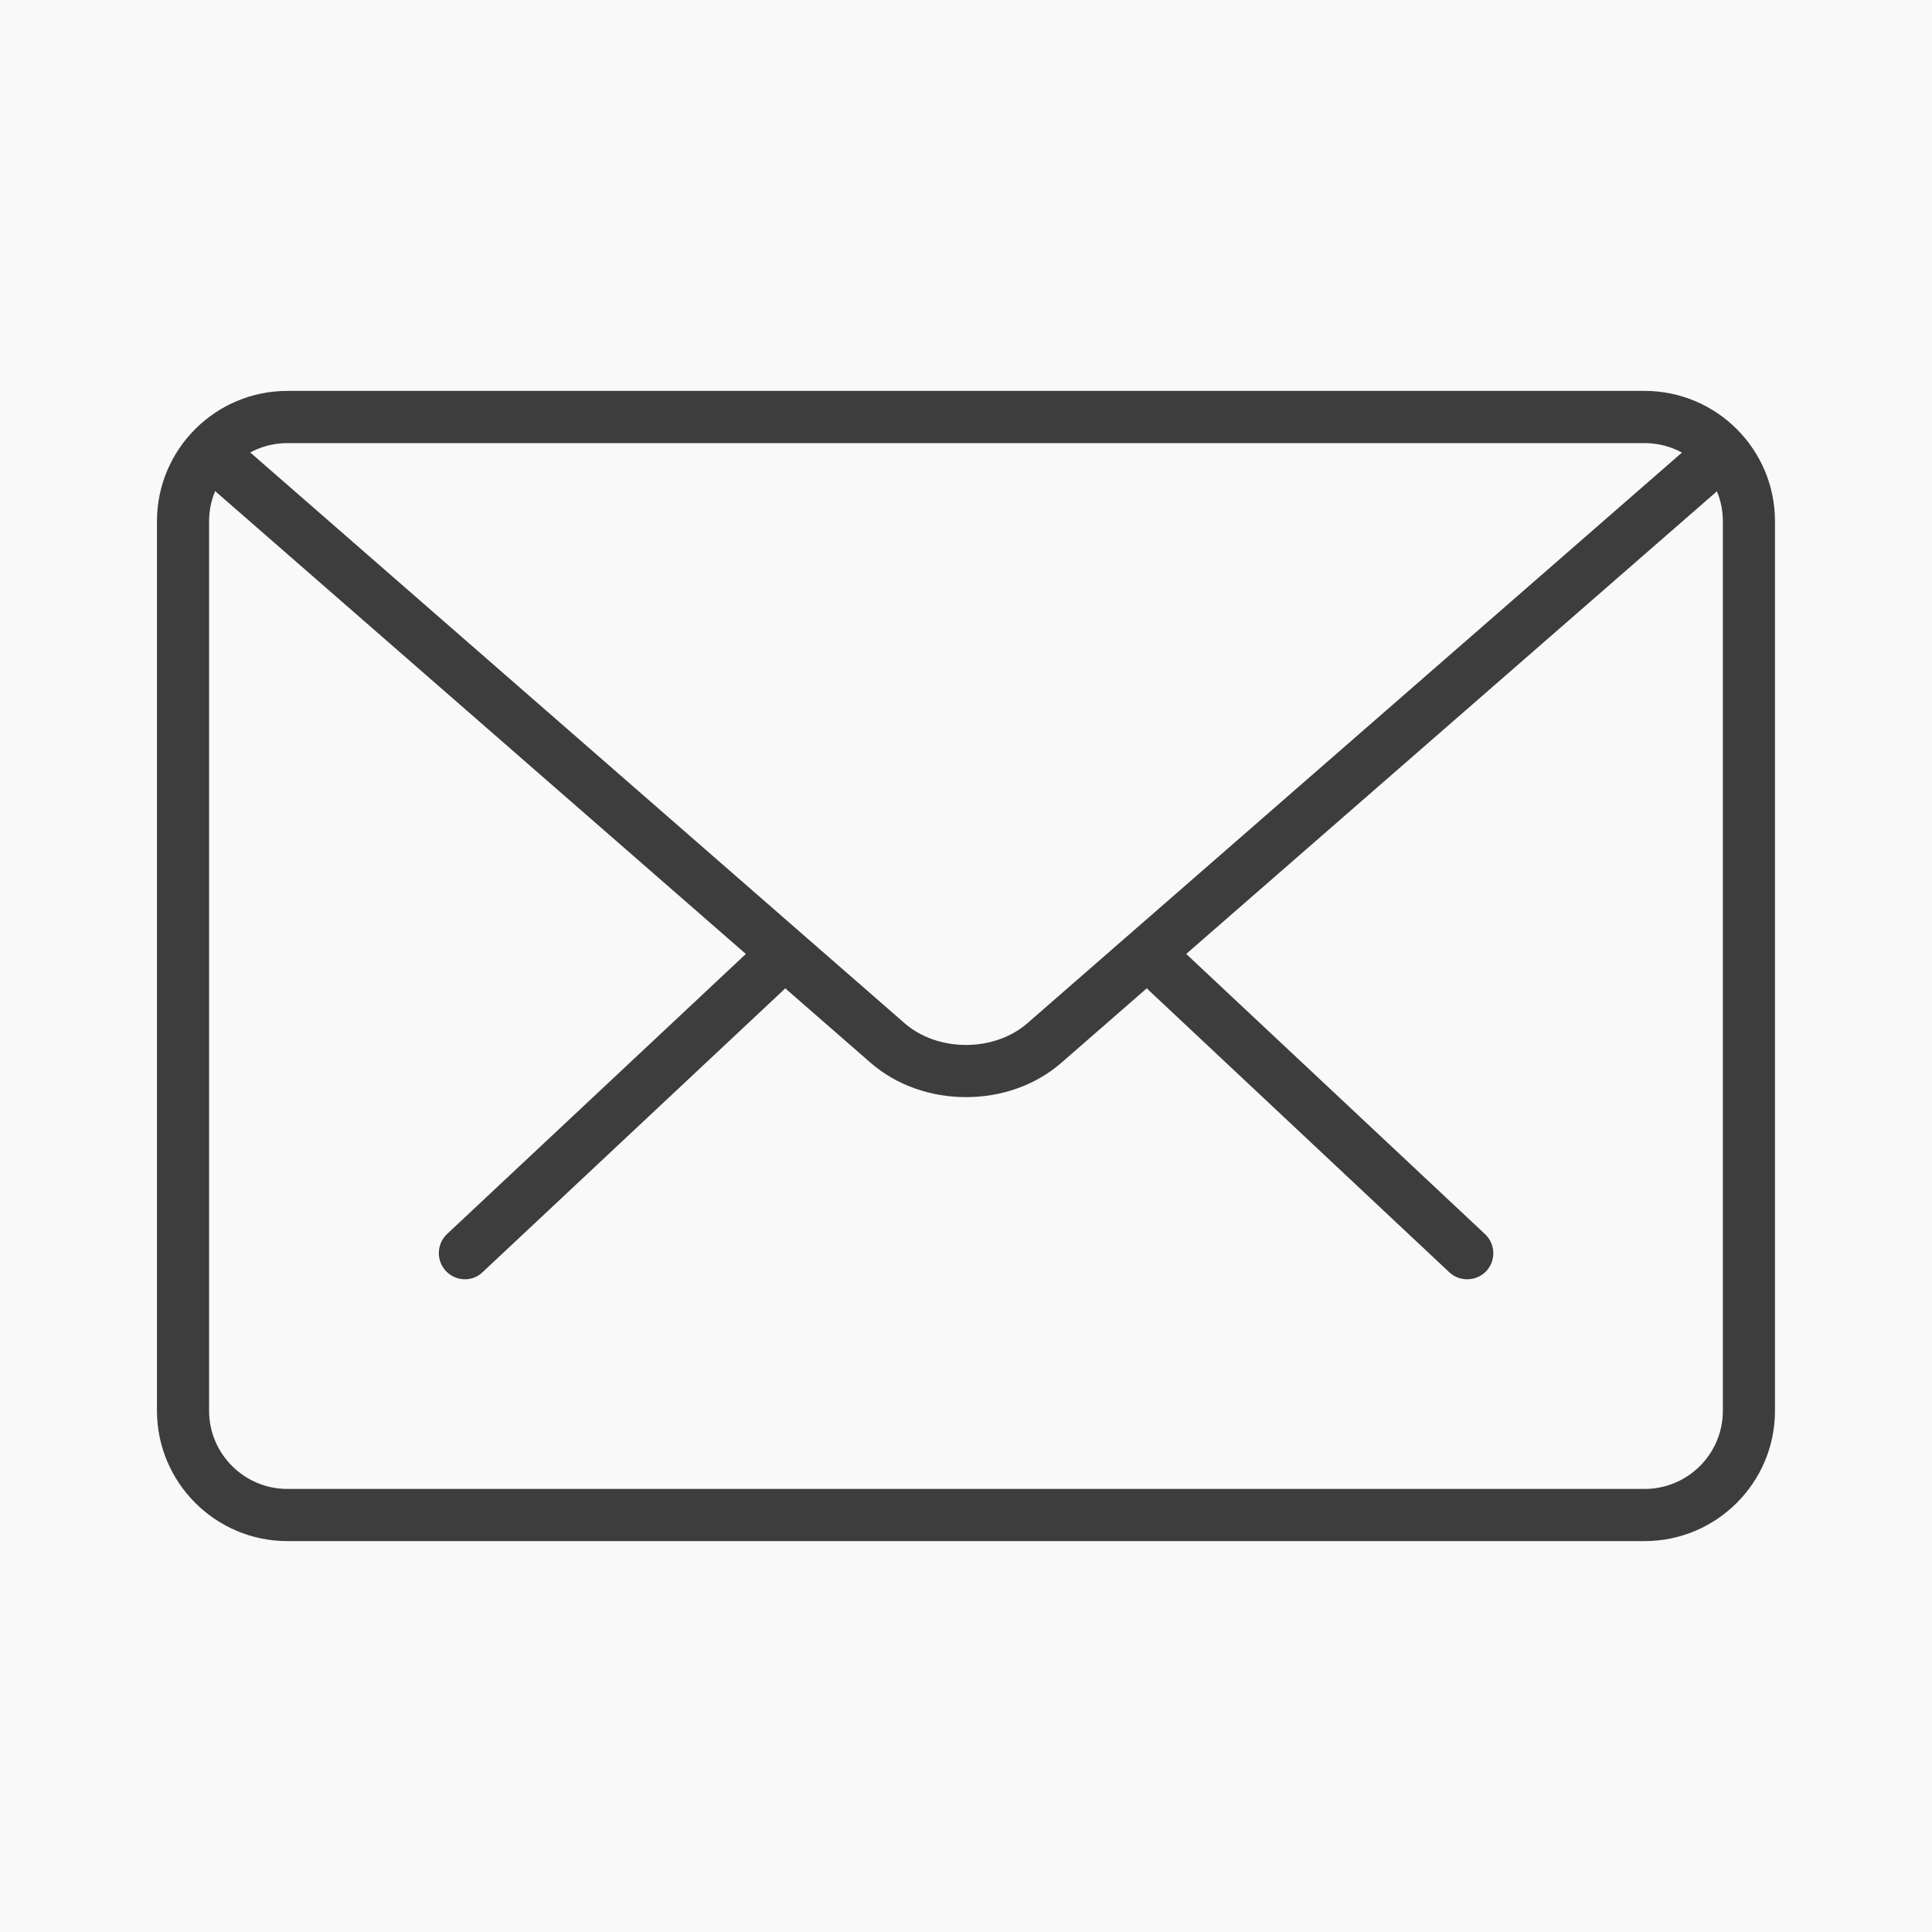
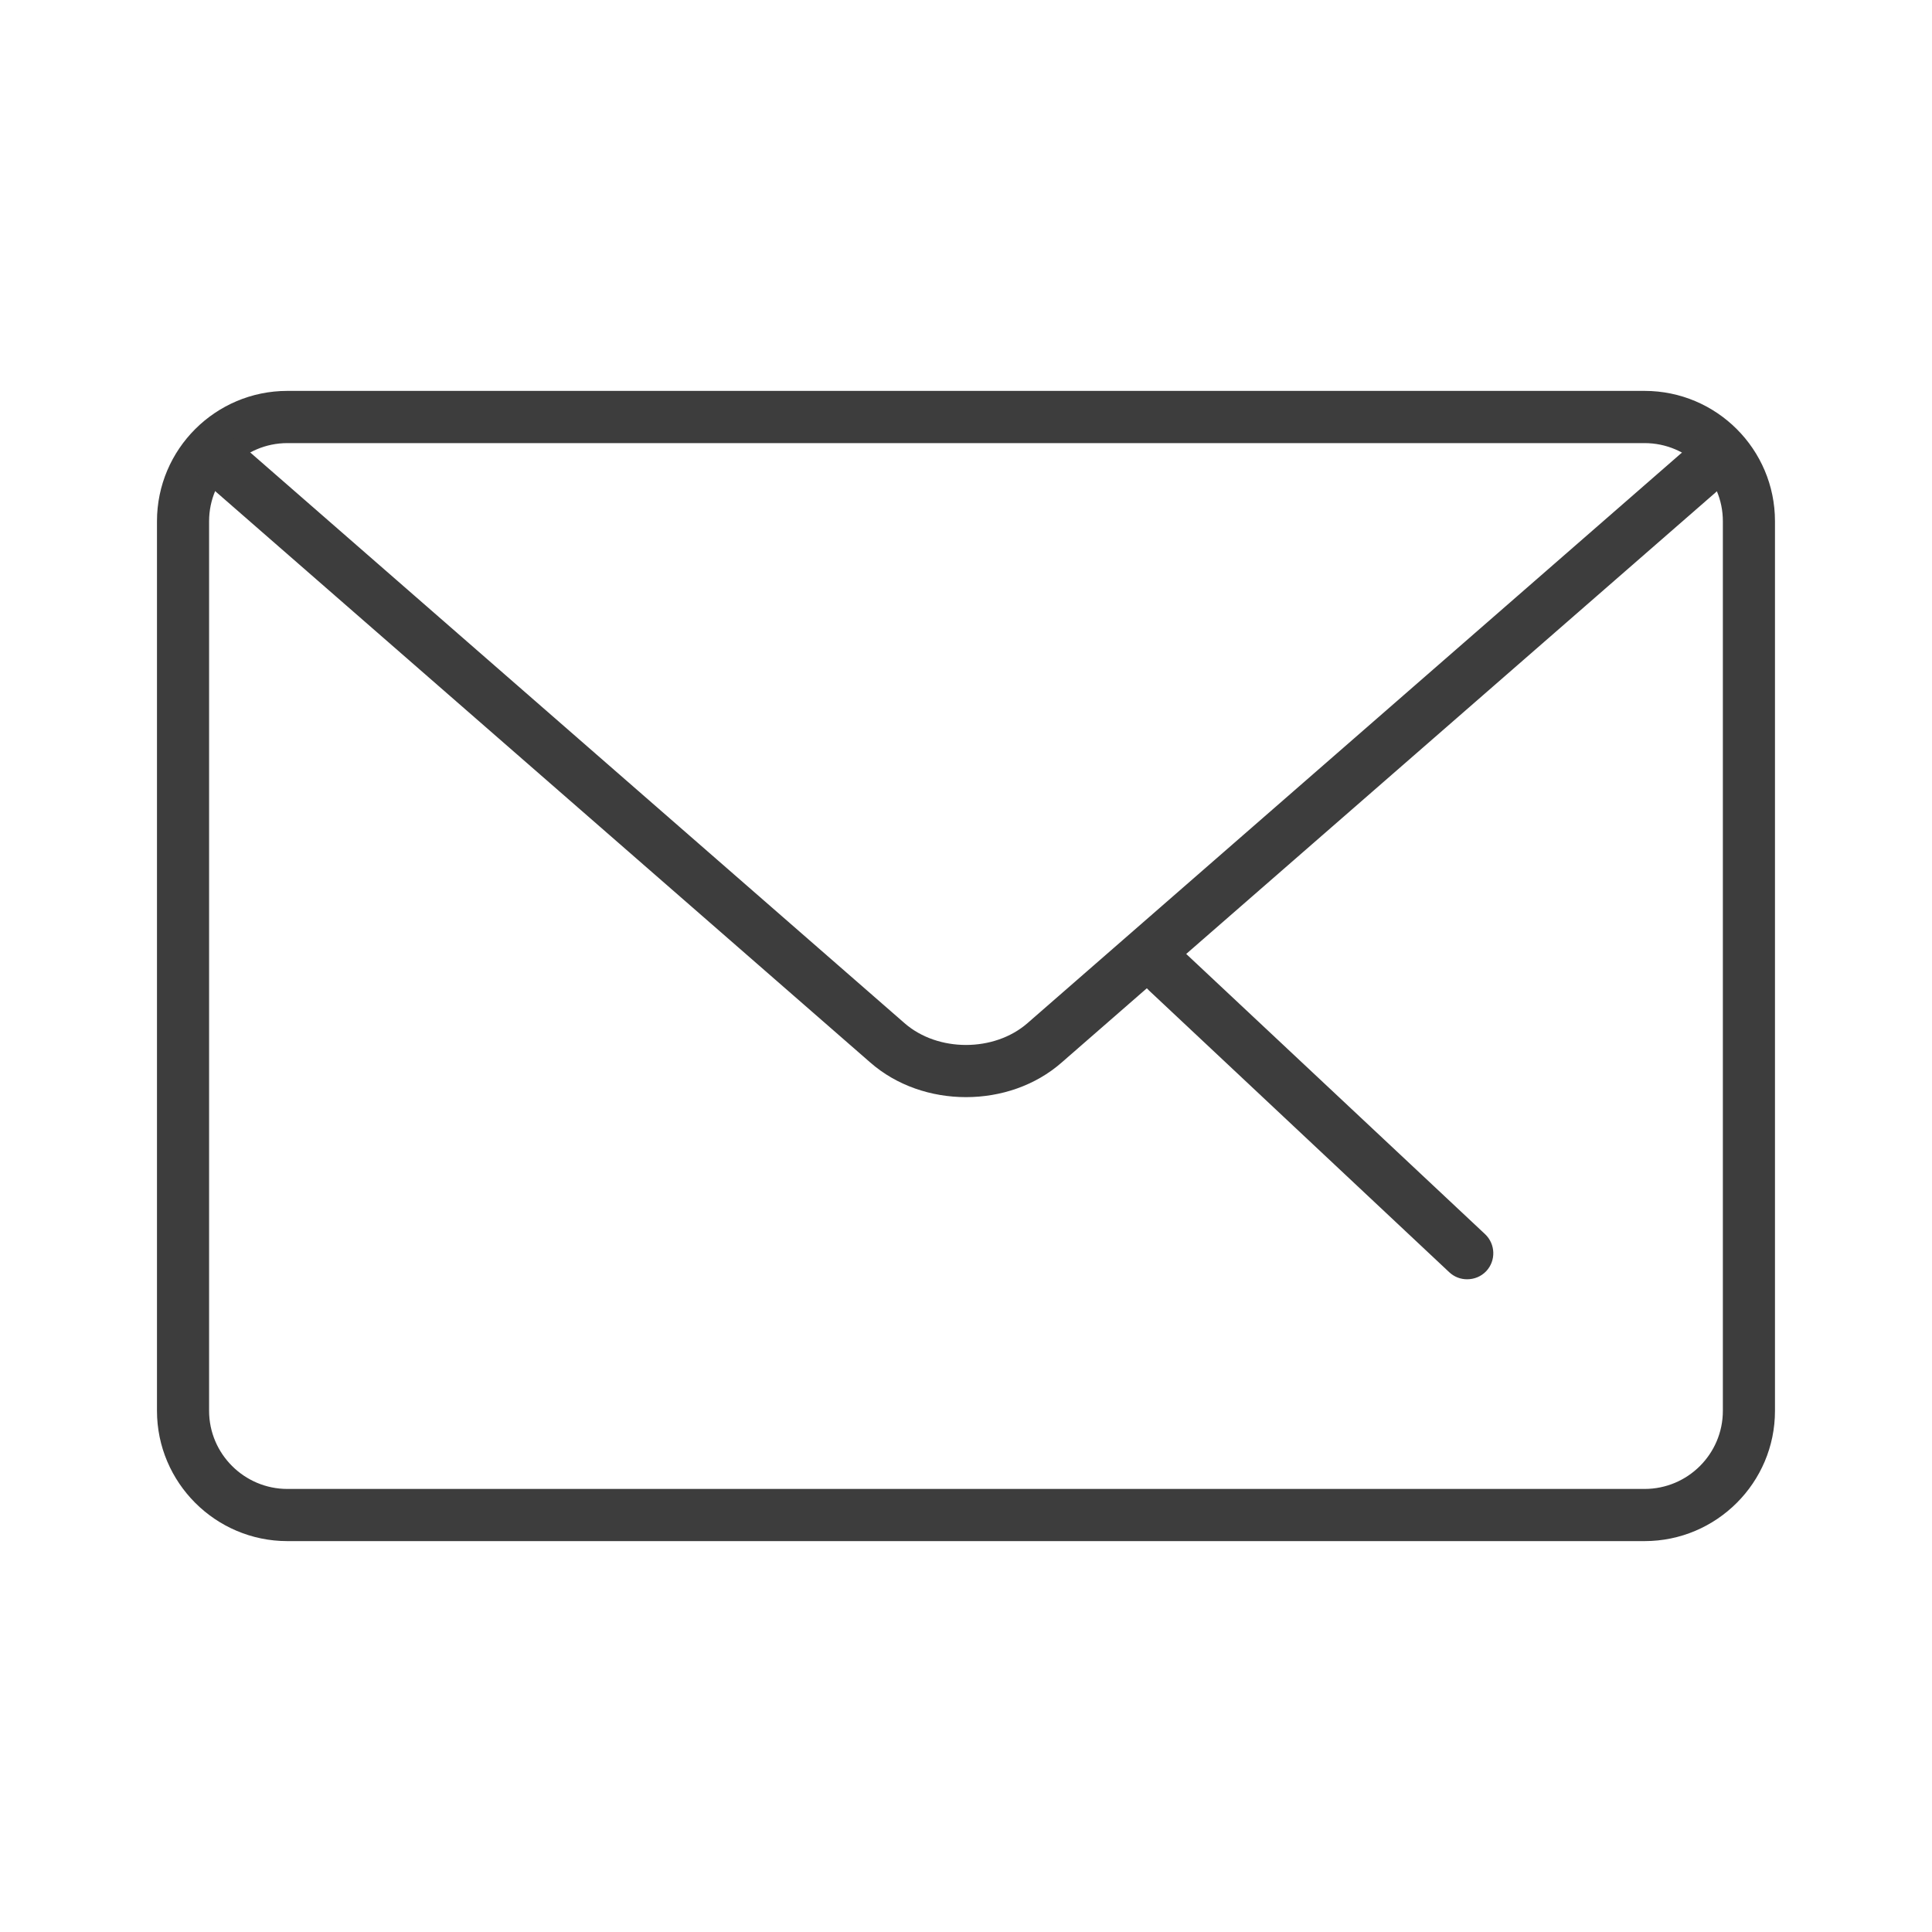
<svg xmlns="http://www.w3.org/2000/svg" version="1.1" id="Layer_1" x="0px" y="0px" width="40px" height="40px" viewBox="0 0 40 40" enable-background="new 0 0 40 40" xml:space="preserve">
-   <rect fill="#F9F9F9" width="40" height="40" />
  <g>
    <path fill="#3D3D3D" d="M30.374,26.486c-0.134,0-0.264-0.048-0.369-0.146l-6.216-5.833c-0.216-0.202-0.227-0.545-0.021-0.76   c0.203-0.221,0.542-0.23,0.762-0.024l6.218,5.83c0.216,0.205,0.227,0.547,0.023,0.765C30.663,26.431,30.521,26.486,30.374,26.486" />
-     <path fill="#3D3D3D" d="M9.626,26.486c-0.144,0-0.288-0.057-0.393-0.17c-0.206-0.219-0.194-0.561,0.021-0.765l6.22-5.83   c0.216-0.202,0.56-0.194,0.761,0.024c0.206,0.215,0.195,0.559-0.021,0.76l-6.22,5.832C9.892,26.438,9.758,26.486,9.626,26.486" />
    <path fill="#3D3D3D" d="M34.049,31.907H5.95c-1.488,0-2.7-1.212-2.7-2.698V10.792c0-1.492,1.213-2.699,2.7-2.699h28.099   c1.489,0,2.7,1.208,2.7,2.699v18.417C36.75,30.696,35.538,31.907,34.049,31.907 M5.95,9.174c-0.892,0-1.621,0.724-1.621,1.618   v18.417c0,0.891,0.729,1.618,1.621,1.618h28.099c0.895,0,1.621-0.726,1.621-1.618V10.792c0-0.894-0.727-1.618-1.621-1.618H5.95z" />
    <path fill="#3D3D3D" d="M20,22.715c-0.717,0-1.436-0.238-1.983-0.718L4.146,9.899c-0.223-0.194-0.25-0.537-0.053-0.763   c0.197-0.223,0.54-0.245,0.764-0.051l13.871,12.099c0.688,0.601,1.855,0.601,2.544,0L35.127,9.105   c0.224-0.195,0.565-0.175,0.764,0.051c0.194,0.226,0.172,0.566-0.053,0.762L21.982,21.997C21.436,22.477,20.718,22.715,20,22.715" />
  </g>
</svg>